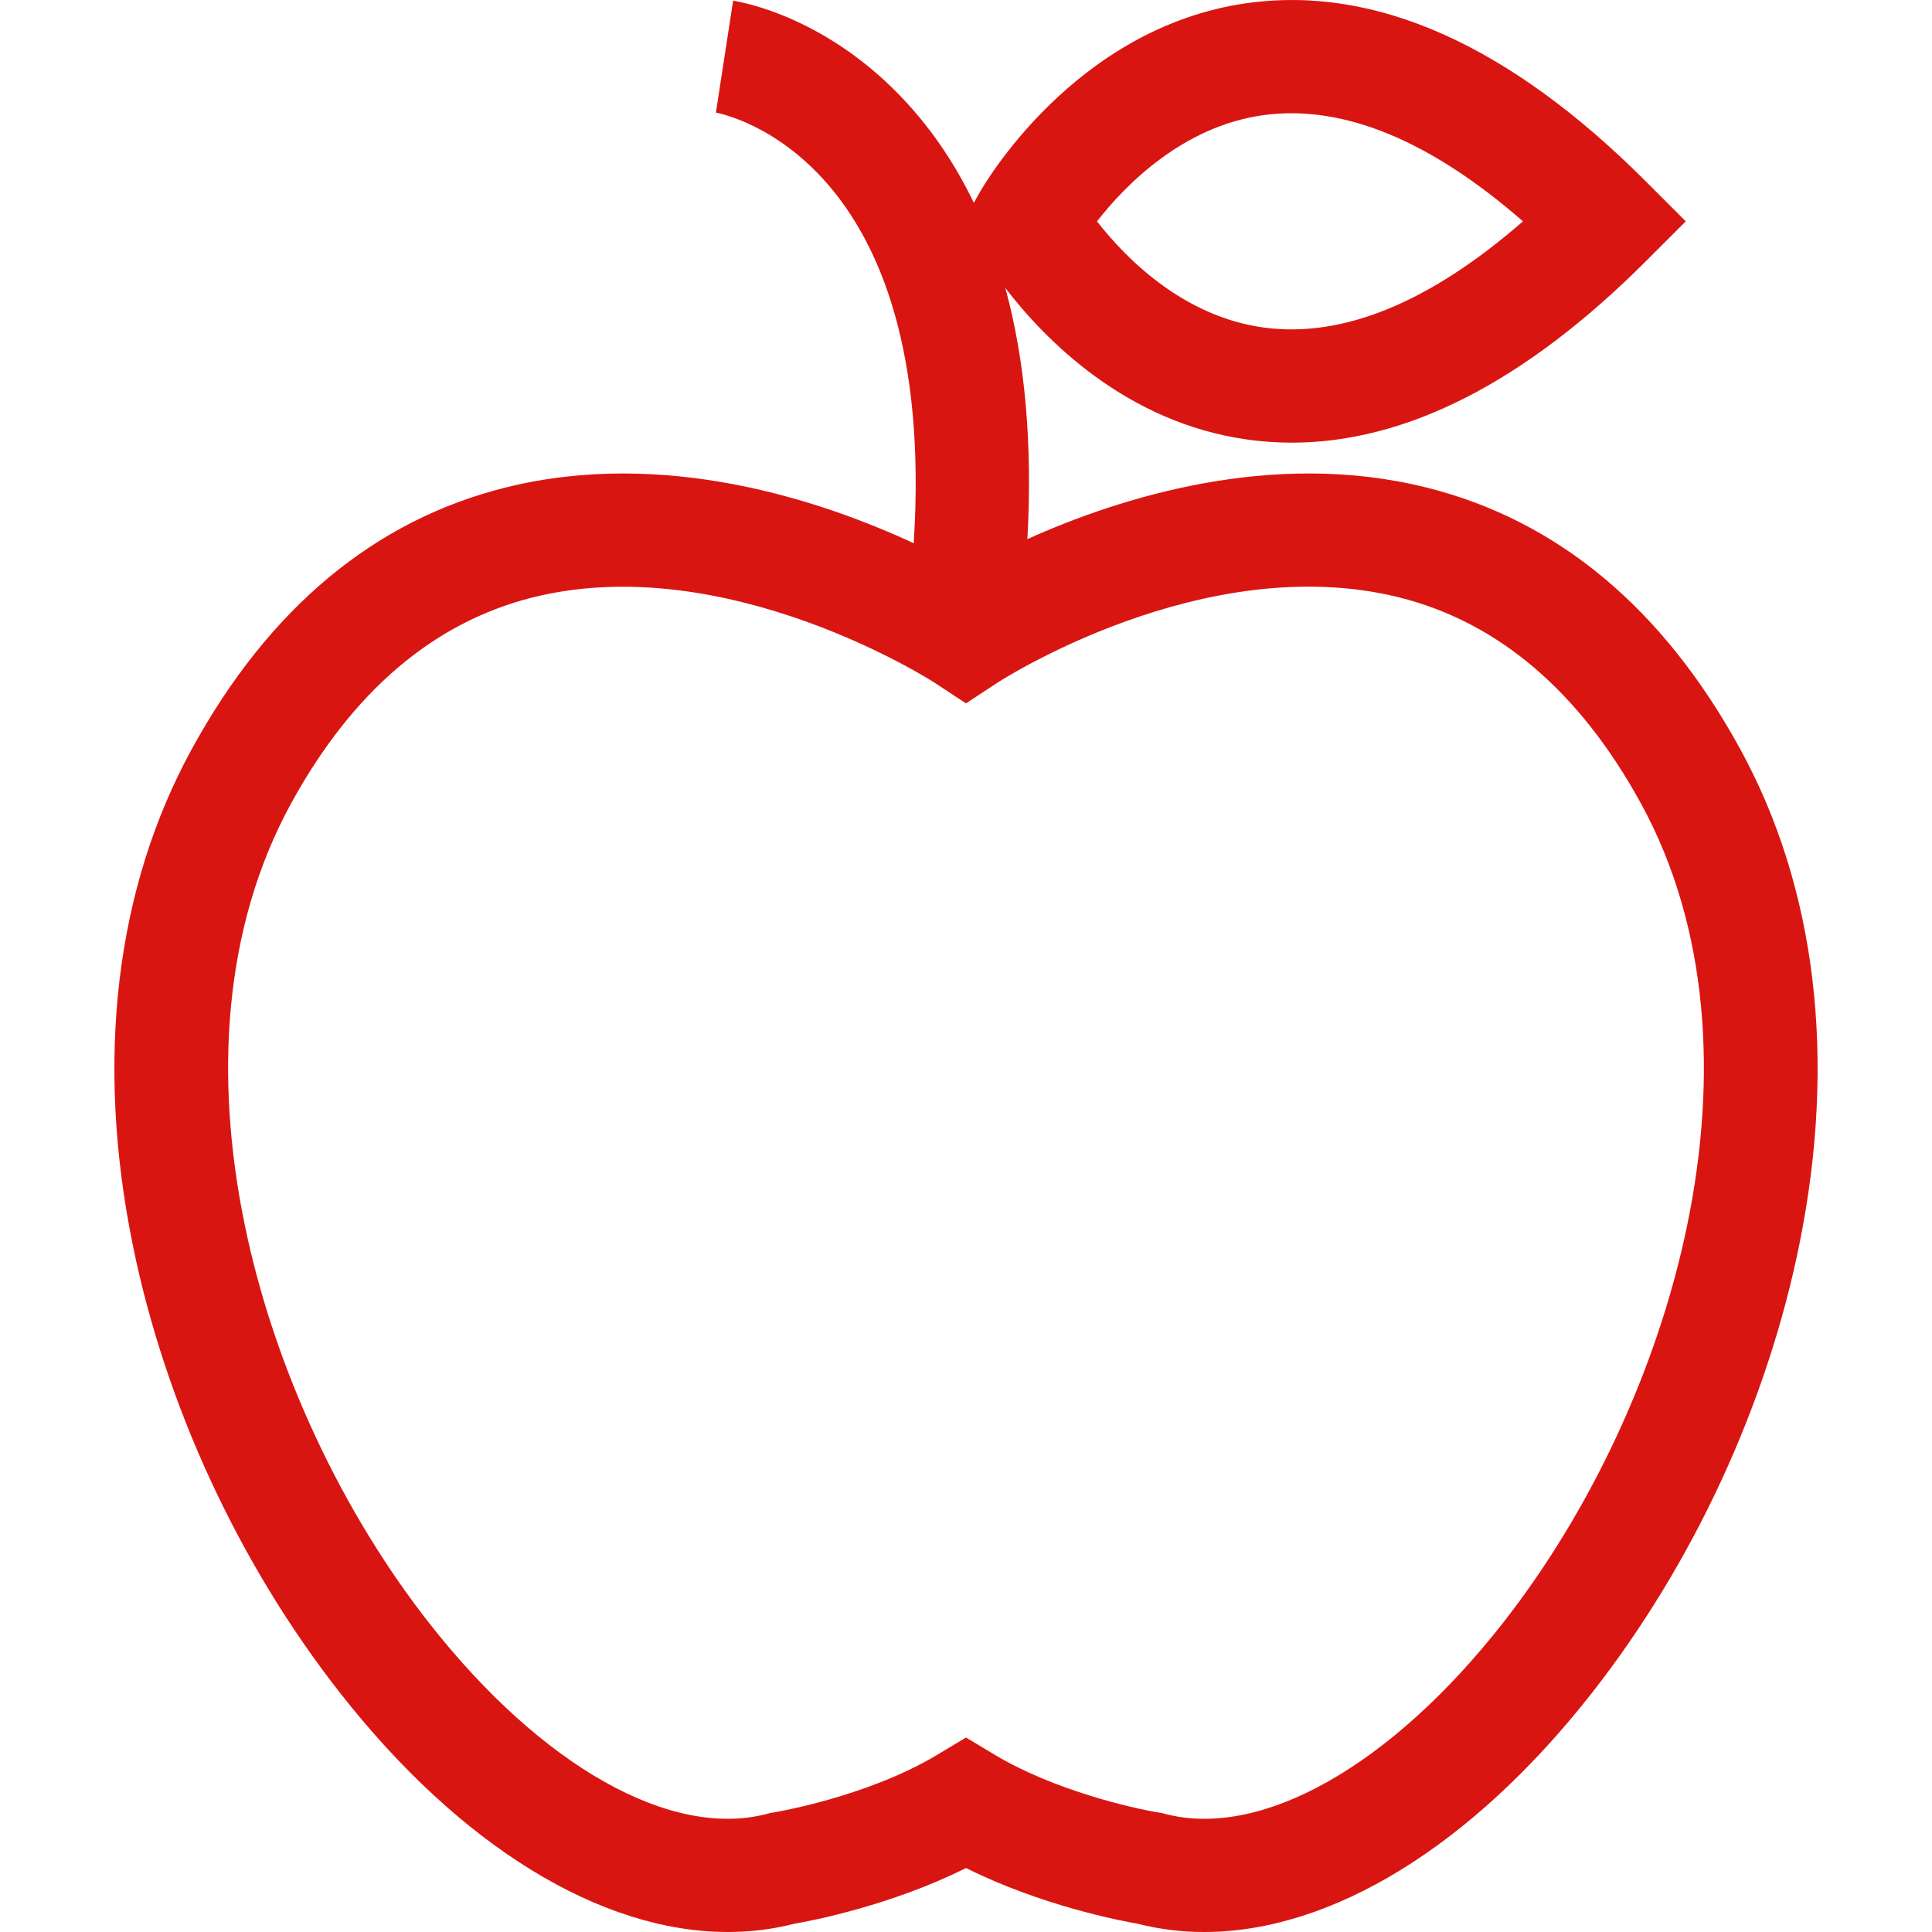
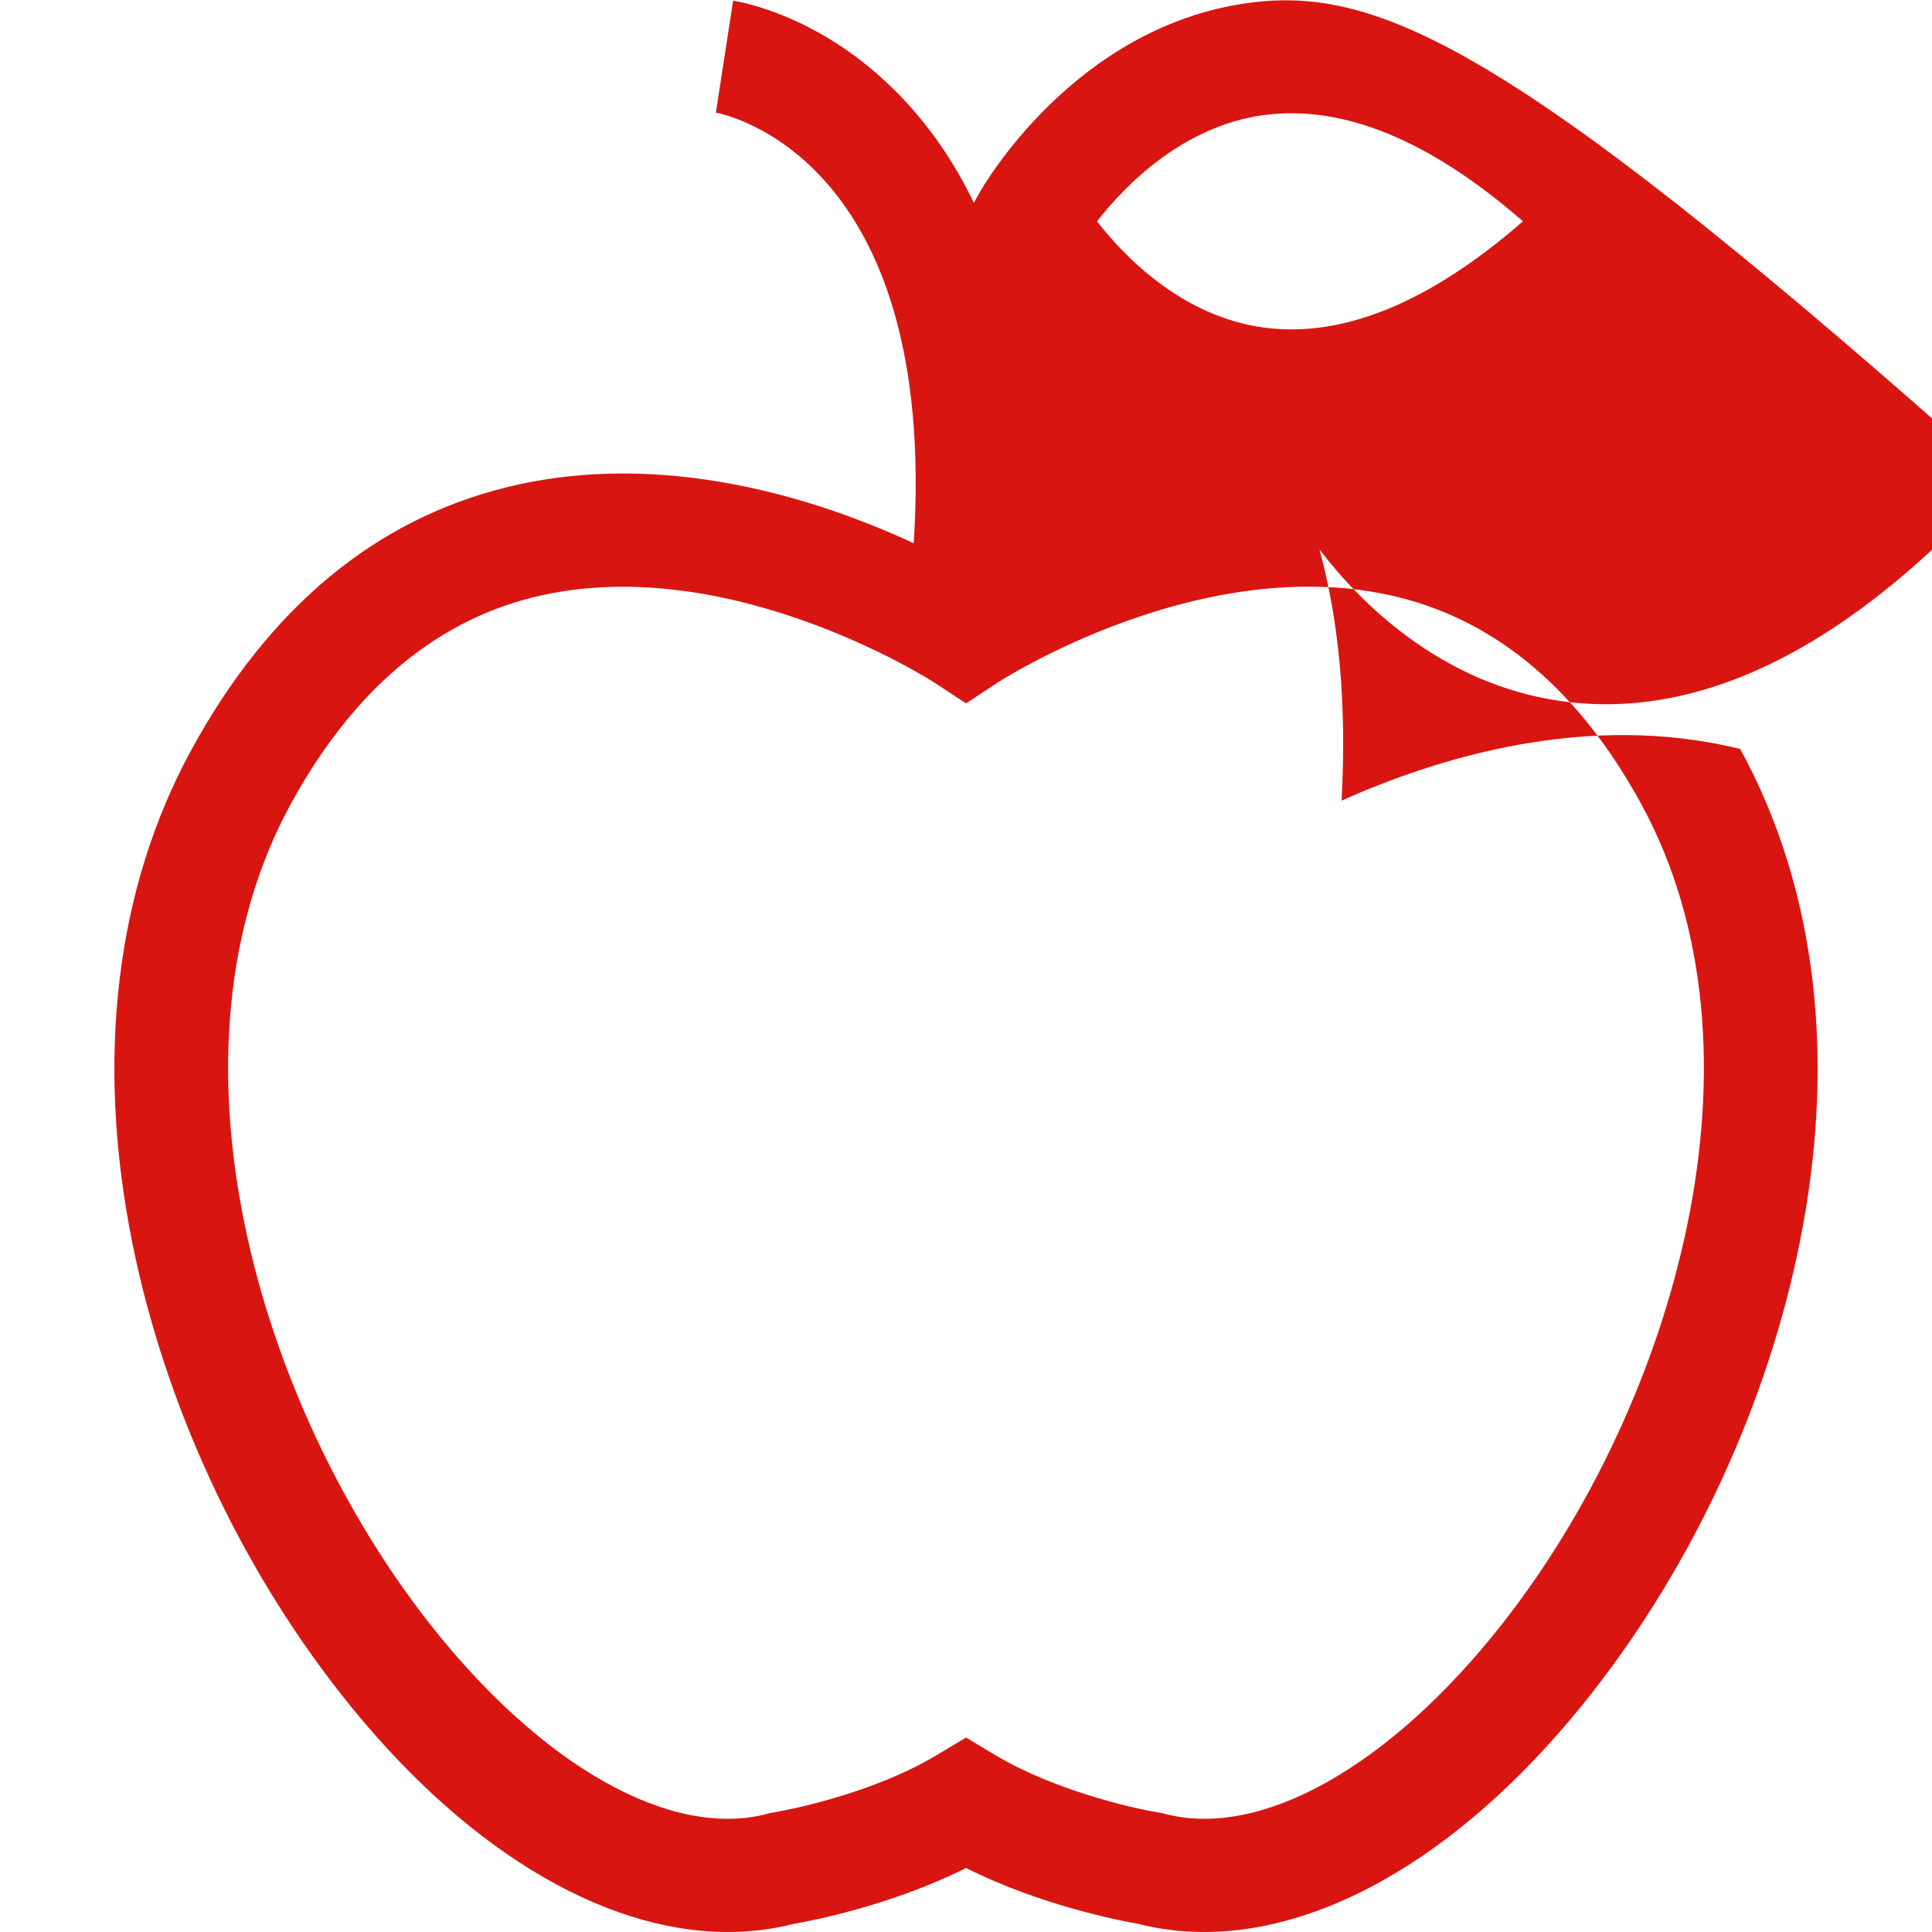
<svg xmlns="http://www.w3.org/2000/svg" fill="#d91512" version="1.1" id="Capa_1" x="0px" y="0px" viewBox="0 0 512 512" style="enable-background:new 0 0 512 512;" xml:space="preserve">
  <g>
    <g>
-       <path d="M461.168,198.493c-20.457-37.356-48.469-60.68-83.256-69.323c-40.679-10.108-80.89,2.566-105.638,13.693    c1.372-25.119-0.592-47.338-5.852-66.557c10.29,13.45,31.822,35.689,64.193,40.19c3.895,0.541,7.805,0.812,11.74,0.812    c30.364,0,61.856-16.12,93.784-48.048l10.607-10.606l-10.607-10.606C400.075,11.982,364.573-3.909,330.615,0.811    c-46.067,6.404-70.183,48.732-71.187,50.53l-1.347,2.414c-4.766-9.915-10.683-18.764-17.771-26.5    C219.596,4.642,196.813,0.574,194.284,0.186l-4.563,29.651l-0.175-0.028c2.508,0.449,59.157,11.854,52.598,114.155    c-24.491-11.361-66.029-25.237-108.056-14.793c-34.788,8.643-62.799,31.967-83.256,69.323    c-20.182,36.853-25.61,82.219-15.697,131.193c8.595,42.466,28.138,84.731,55.029,119.01    c31.945,40.723,69.124,63.305,102.725,63.302c5.97-0.001,11.836-0.715,17.531-2.167c4.428-0.767,25.629-4.8,45.581-14.789    c19.953,9.988,41.152,14.022,45.581,14.789c5.696,1.452,11.558,2.167,17.531,2.167c33.598,0,70.782-22.583,102.725-63.302    c26.891-34.279,46.434-76.545,55.029-119.01C486.778,280.712,481.35,235.347,461.168,198.493z M334.746,30.525    c20.976-2.909,44.091,6.538,68.853,28.127c-24.673,21.512-47.718,30.974-68.63,28.158c-21.579-2.908-36.832-18.622-44.254-28.149    C298.115,49.181,313.334,33.502,334.746,30.525z M398.231,430.179c-29.765,37.942-64.119,57.279-89.646,50.476l-0.754-0.201    l-0.772-0.122c-6.771-1.069-27.759-5.892-43.341-15.241l-7.717-4.631l-7.717,4.631c-18.625,11.174-43.117,15.205-43.342,15.241    l-0.771,0.122l-0.754,0.201c-25.536,6.803-59.882-12.533-89.647-50.476c-45.538-58.05-72.741-151.323-36.623-217.276    c16.235-29.646,37.775-48.01,64.024-54.58c51.444-12.872,106.051,22.302,106.575,22.644l8.254,5.44l8.254-5.44    c0.541-0.357,54.723-35.522,106.422-22.682c26.319,6.539,47.912,24.916,64.177,54.618    C470.971,278.856,443.769,372.129,398.231,430.179z" />
+       <path d="M461.168,198.493c-40.679-10.108-80.89,2.566-105.638,13.693    c1.372-25.119-0.592-47.338-5.852-66.557c10.29,13.45,31.822,35.689,64.193,40.19c3.895,0.541,7.805,0.812,11.74,0.812    c30.364,0,61.856-16.12,93.784-48.048l10.607-10.606l-10.607-10.606C400.075,11.982,364.573-3.909,330.615,0.811    c-46.067,6.404-70.183,48.732-71.187,50.53l-1.347,2.414c-4.766-9.915-10.683-18.764-17.771-26.5    C219.596,4.642,196.813,0.574,194.284,0.186l-4.563,29.651l-0.175-0.028c2.508,0.449,59.157,11.854,52.598,114.155    c-24.491-11.361-66.029-25.237-108.056-14.793c-34.788,8.643-62.799,31.967-83.256,69.323    c-20.182,36.853-25.61,82.219-15.697,131.193c8.595,42.466,28.138,84.731,55.029,119.01    c31.945,40.723,69.124,63.305,102.725,63.302c5.97-0.001,11.836-0.715,17.531-2.167c4.428-0.767,25.629-4.8,45.581-14.789    c19.953,9.988,41.152,14.022,45.581,14.789c5.696,1.452,11.558,2.167,17.531,2.167c33.598,0,70.782-22.583,102.725-63.302    c26.891-34.279,46.434-76.545,55.029-119.01C486.778,280.712,481.35,235.347,461.168,198.493z M334.746,30.525    c20.976-2.909,44.091,6.538,68.853,28.127c-24.673,21.512-47.718,30.974-68.63,28.158c-21.579-2.908-36.832-18.622-44.254-28.149    C298.115,49.181,313.334,33.502,334.746,30.525z M398.231,430.179c-29.765,37.942-64.119,57.279-89.646,50.476l-0.754-0.201    l-0.772-0.122c-6.771-1.069-27.759-5.892-43.341-15.241l-7.717-4.631l-7.717,4.631c-18.625,11.174-43.117,15.205-43.342,15.241    l-0.771,0.122l-0.754,0.201c-25.536,6.803-59.882-12.533-89.647-50.476c-45.538-58.05-72.741-151.323-36.623-217.276    c16.235-29.646,37.775-48.01,64.024-54.58c51.444-12.872,106.051,22.302,106.575,22.644l8.254,5.44l8.254-5.44    c0.541-0.357,54.723-35.522,106.422-22.682c26.319,6.539,47.912,24.916,64.177,54.618    C470.971,278.856,443.769,372.129,398.231,430.179z" />
    </g>
  </g>
  <g>
</g>
  <g>
</g>
  <g>
</g>
  <g>
</g>
  <g>
</g>
  <g>
</g>
  <g>
</g>
  <g>
</g>
  <g>
</g>
  <g>
</g>
  <g>
</g>
  <g>
</g>
  <g>
</g>
  <g>
</g>
  <g>
</g>
</svg>